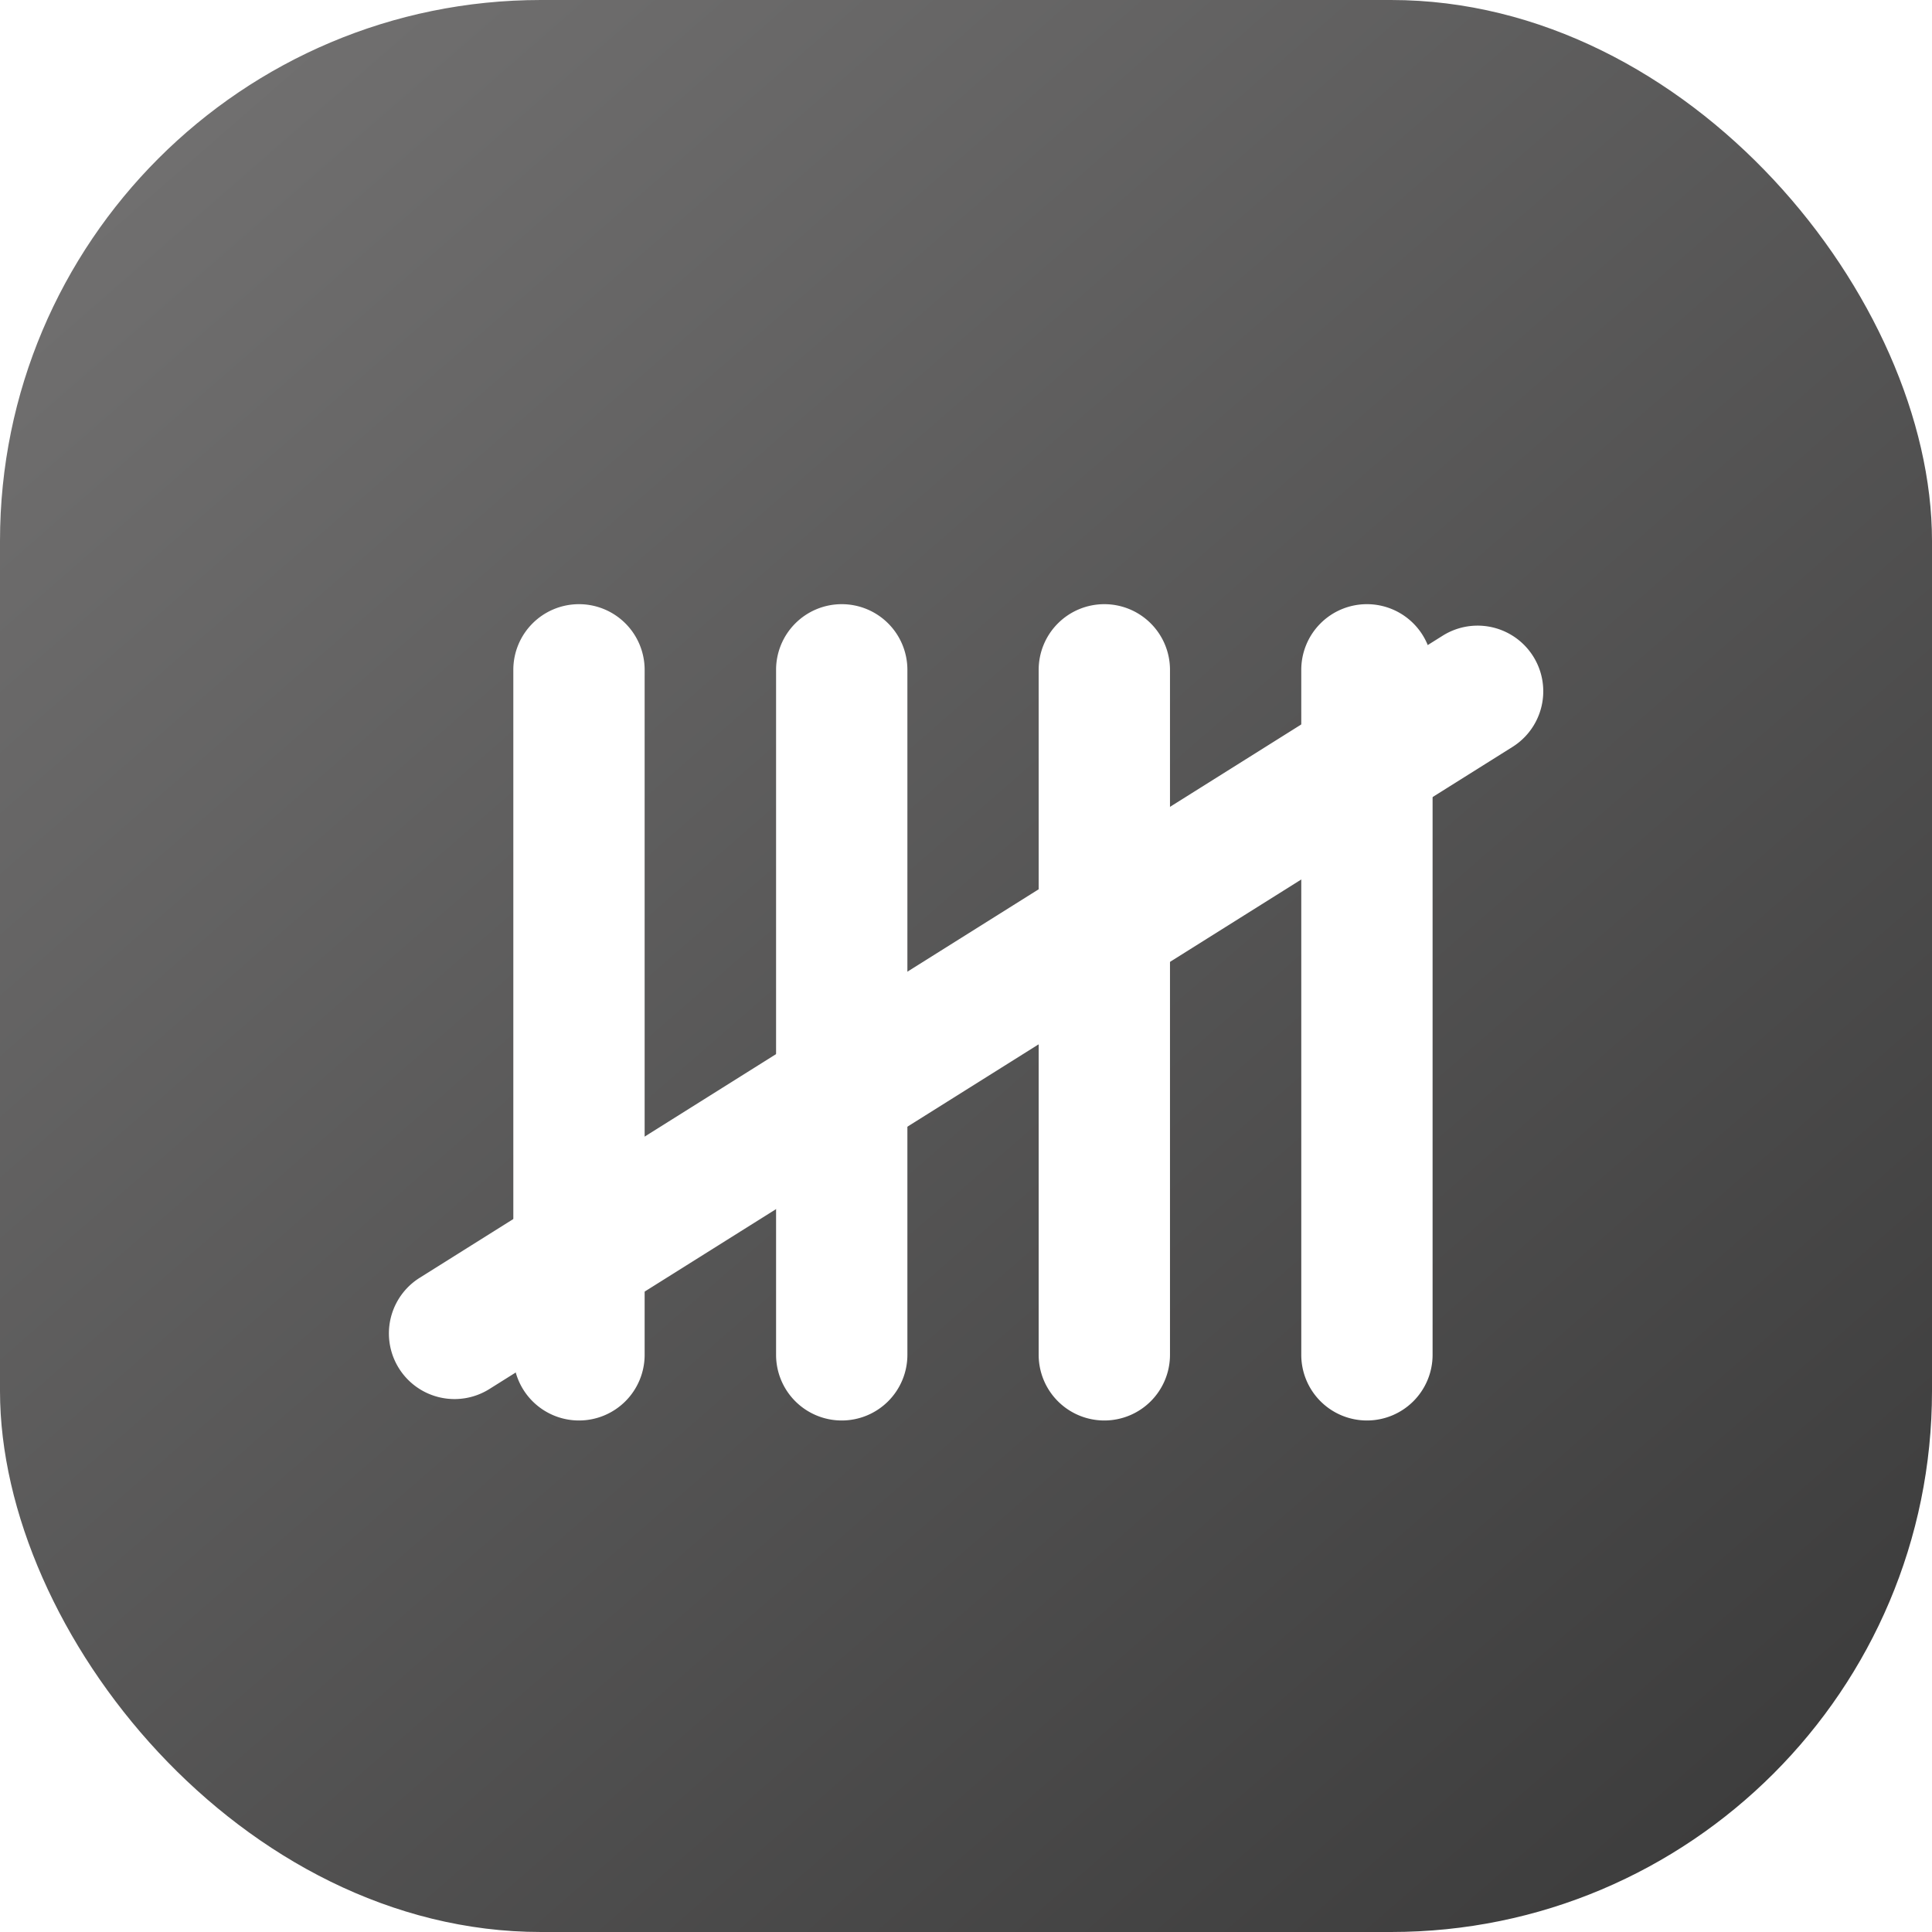
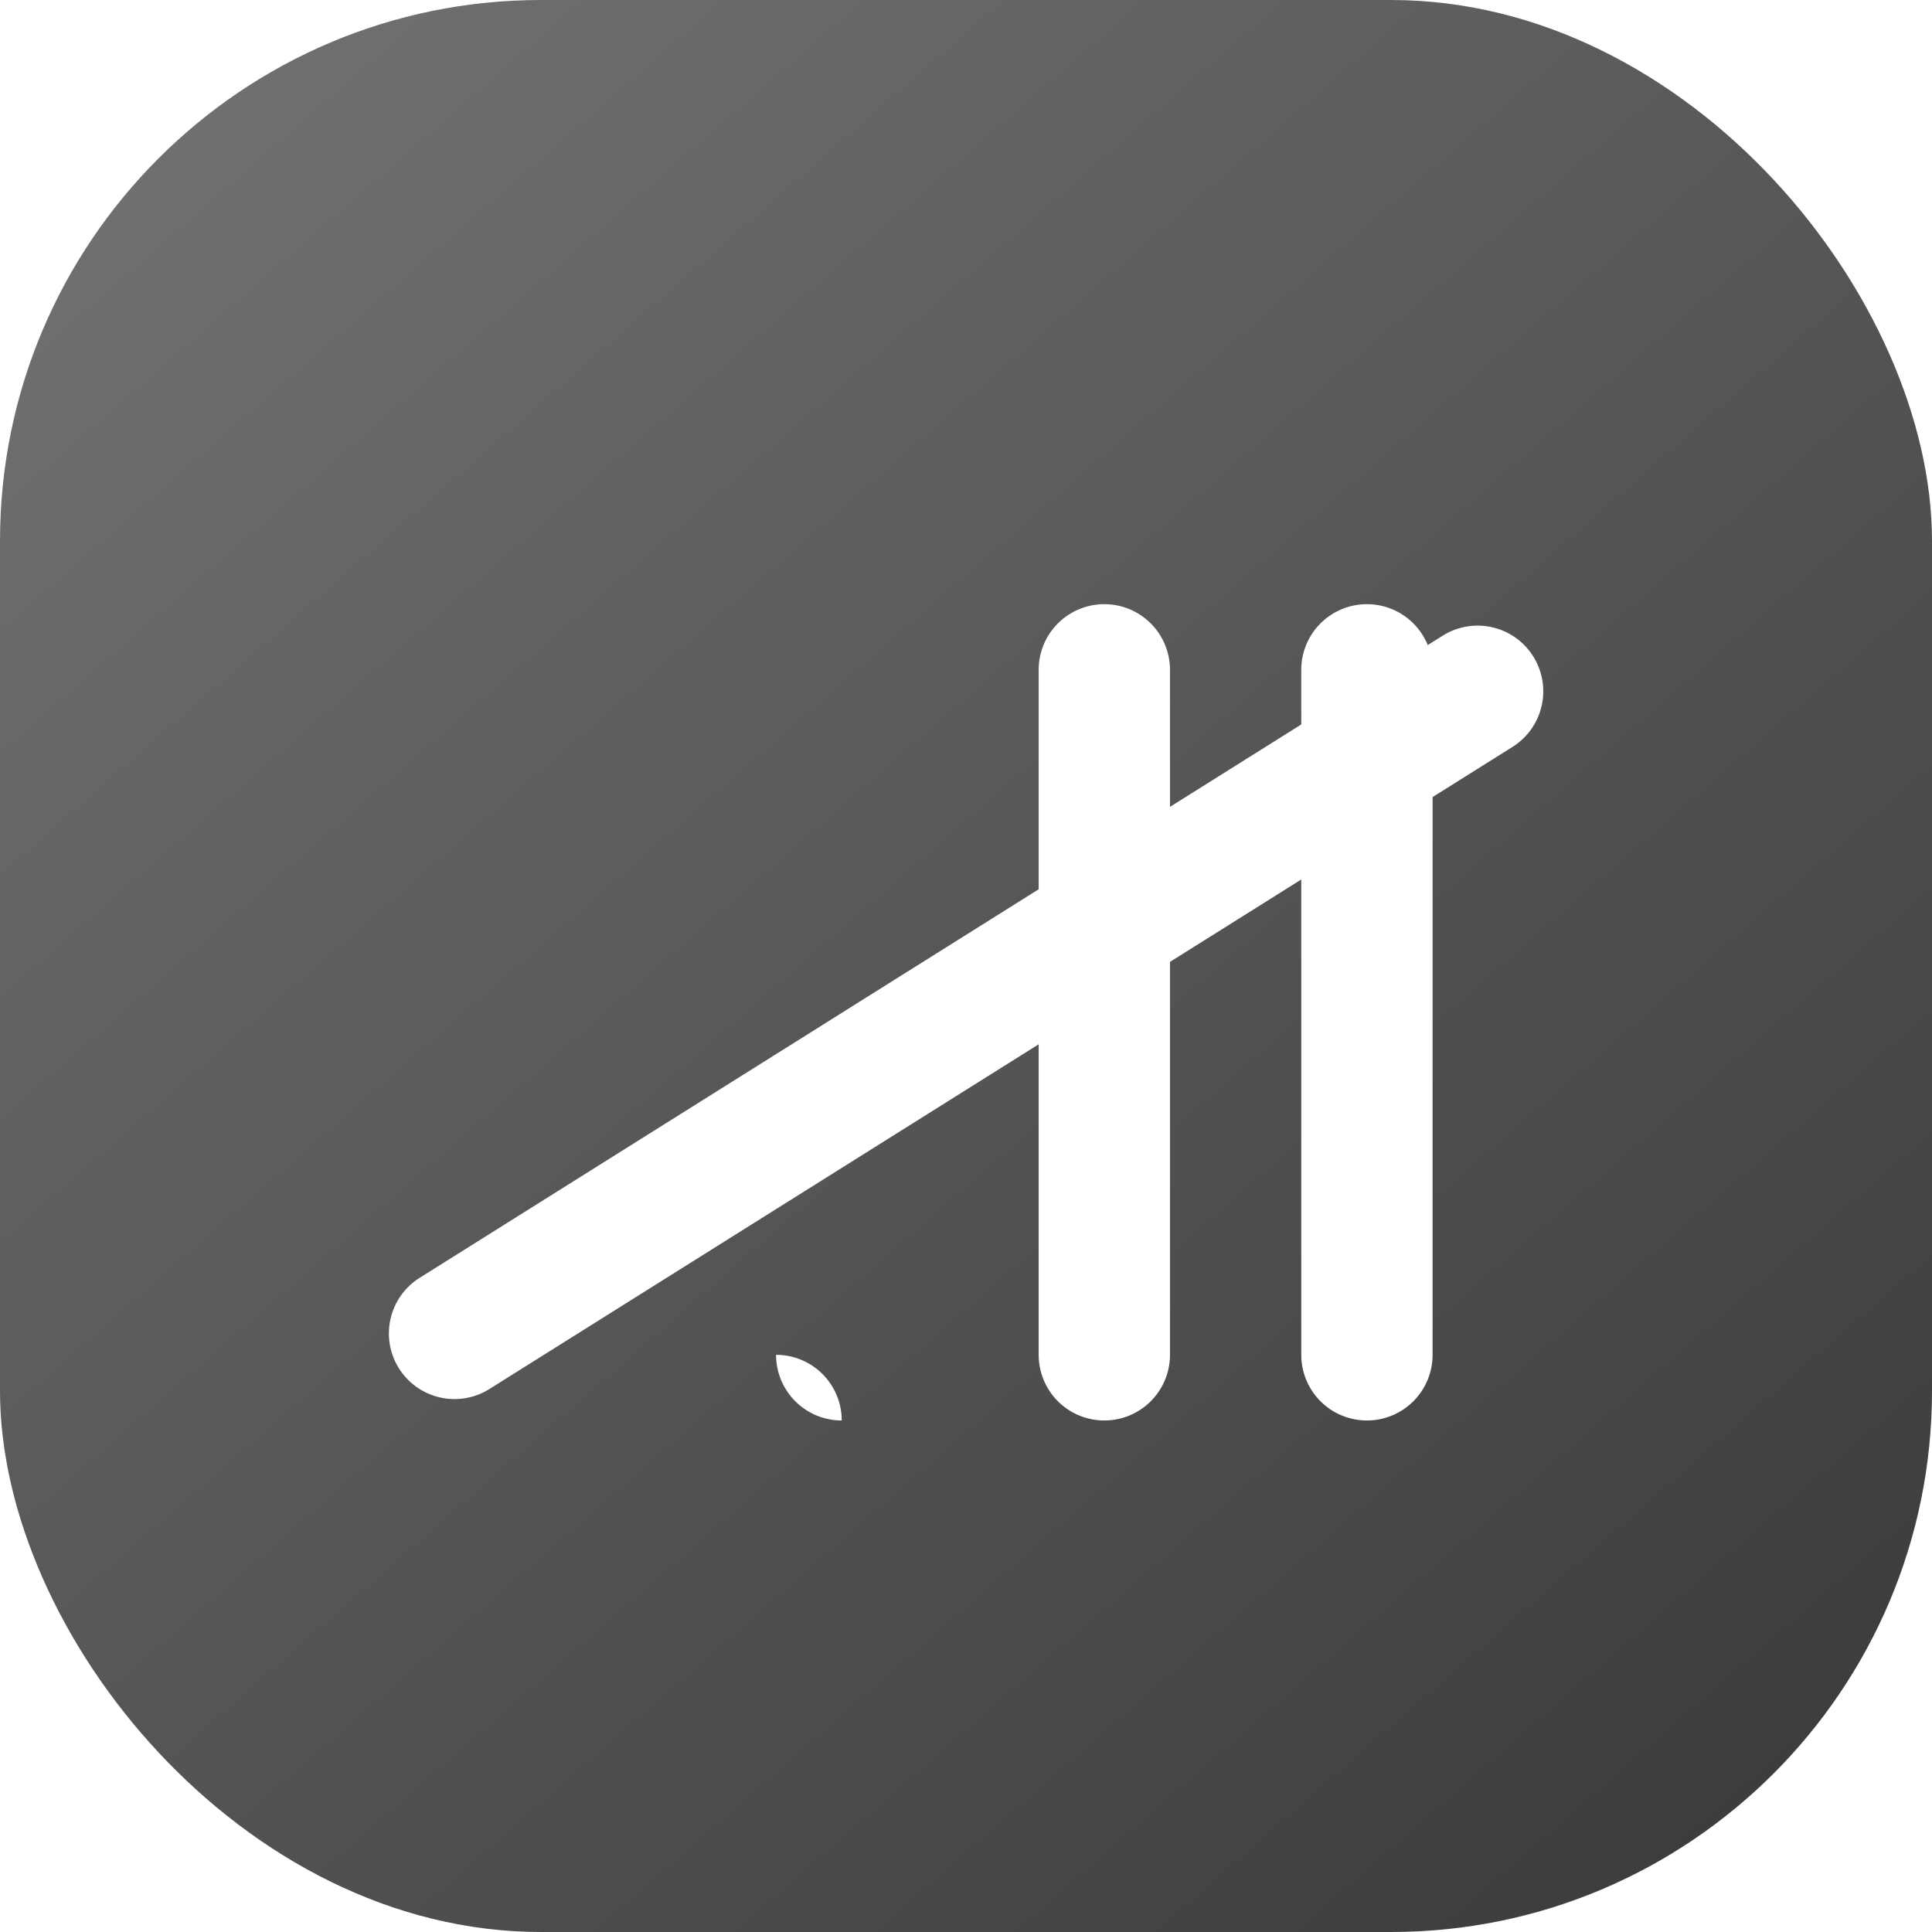
<svg xmlns="http://www.w3.org/2000/svg" width="125" height="125" viewBox="0 0 125 125">
  <defs>
    <linearGradient id="linear-gradient" x1="0.122" y1="0.054" x2="0.971" y2="1.028" gradientUnits="objectBoundingBox">
      <stop offset="0" stop-color="#706f6f" />
      <stop offset="1" stop-color="#383838" />
    </linearGradient>
    <filter id="Path_38009" x="24.213" y="30.093" width="26.496" height="70.815" filterUnits="userSpaceOnUse">
      <feOffset dy="3" input="SourceAlpha" />
      <feGaussianBlur stdDeviation="3" result="blur" />
      <feFlood flood-opacity="0.451" />
      <feComposite operator="in" in2="blur" />
      <feComposite in="SourceGraphic" />
    </filter>
    <filter id="Path_38010" x="41.207" y="30.093" width="26.496" height="70.815" filterUnits="userSpaceOnUse">
      <feOffset dy="3" input="SourceAlpha" />
      <feGaussianBlur stdDeviation="3" result="blur-2" />
      <feFlood flood-opacity="0.451" />
      <feComposite operator="in" in2="blur-2" />
      <feComposite in="SourceGraphic" />
    </filter>
    <filter id="Path_38011" x="58.199" y="30.093" width="26.496" height="70.815" filterUnits="userSpaceOnUse">
      <feOffset dy="3" input="SourceAlpha" />
      <feGaussianBlur stdDeviation="3" result="blur-3" />
      <feFlood flood-opacity="0.451" />
      <feComposite operator="in" in2="blur-3" />
      <feComposite in="SourceGraphic" />
    </filter>
    <filter id="Path_38012" x="75.191" y="30.093" width="26.496" height="70.815" filterUnits="userSpaceOnUse">
      <feOffset dy="3" input="SourceAlpha" />
      <feGaussianBlur stdDeviation="3" result="blur-4" />
      <feFlood flood-opacity="0.451" />
      <feComposite operator="in" in2="blur-4" />
      <feComposite in="SourceGraphic" />
    </filter>
    <filter id="Path_38013" x="14.602" y="11.648" width="95.799" height="107.704" filterUnits="userSpaceOnUse">
      <feOffset dy="3" input="SourceAlpha" />
      <feGaussianBlur stdDeviation="3" result="blur-5" />
      <feFlood flood-opacity="0.451" />
      <feComposite operator="in" in2="blur-5" />
      <feComposite in="SourceGraphic" />
    </filter>
  </defs>
  <g id="Group_37943" data-name="Group 37943" transform="translate(20717 3647)">
    <g id="Group_37894" data-name="Group 37894" transform="translate(-20717.475 -3647.017)">
      <rect id="Rectangle_10127" data-name="Rectangle 10127" width="125" height="125" rx="35" transform="translate(0.475 0.017)" fill="url(#linear-gradient)" />
    </g>
    <g id="Group_37942" data-name="Group 37942" transform="translate(2.783 -0.422)">
      <g transform="matrix(1, 0, 0, 1, -20719.78, -3646.58)" filter="url(#Path_38009)">
-         <path id="Path_38009-2" data-name="Path 38009" d="M-20683.773-3554.773a4.248,4.248,0,0,1-4.248-4.248v-44.319a4.248,4.248,0,0,1,4.248-4.248,4.248,4.248,0,0,1,4.248,4.248v44.319A4.248,4.248,0,0,1-20683.773-3554.773Z" transform="translate(20721.23 3643.68)" fill="#fff" />
-       </g>
+         </g>
      <g transform="matrix(1, 0, 0, 1, -20719.78, -3646.58)" filter="url(#Path_38010)">
-         <path id="Path_38010-2" data-name="Path 38010" d="M-20683.773-3554.773a4.248,4.248,0,0,1-4.248-4.248v-44.319a4.248,4.248,0,0,1,4.248-4.248,4.248,4.248,0,0,1,4.248,4.248v44.319A4.248,4.248,0,0,1-20683.773-3554.773Z" transform="translate(20738.23 3643.68)" fill="#fff" />
+         <path id="Path_38010-2" data-name="Path 38010" d="M-20683.773-3554.773a4.248,4.248,0,0,1-4.248-4.248v-44.319v44.319A4.248,4.248,0,0,1-20683.773-3554.773Z" transform="translate(20738.23 3643.68)" fill="#fff" />
      </g>
      <g transform="matrix(1, 0, 0, 1, -20719.78, -3646.58)" filter="url(#Path_38011)">
        <path id="Path_38011-2" data-name="Path 38011" d="M-20683.773-3554.773a4.248,4.248,0,0,1-4.248-4.248v-44.319a4.248,4.248,0,0,1,4.248-4.248,4.248,4.248,0,0,1,4.248,4.248v44.319A4.248,4.248,0,0,1-20683.773-3554.773Z" transform="translate(20755.22 3643.68)" fill="#fff" />
      </g>
      <g transform="matrix(1, 0, 0, 1, -20719.78, -3646.58)" filter="url(#Path_38012)">
        <path id="Path_38012-2" data-name="Path 38012" d="M-20683.773-3554.773a4.248,4.248,0,0,1-4.248-4.248v-44.319a4.248,4.248,0,0,1,4.248-4.248,4.248,4.248,0,0,1,4.248,4.248v44.319A4.248,4.248,0,0,1-20683.773-3554.773Z" transform="translate(20772.21 3643.68)" fill="#fff" />
      </g>
      <g transform="matrix(1, 0, 0, 1, -20719.78, -3646.58)" filter="url(#Path_38013)">
        <path id="Path_38013-2" data-name="Path 38013" d="M4.244,77.572a4.248,4.248,0,0,1-3.75-6.236L37.043,2.262a4.248,4.248,0,1,1,7.51,3.974L8,75.31A4.246,4.246,0,0,1,4.244,77.572Z" transform="translate(62.39 17.65) rotate(30)" fill="#fff" />
      </g>
    </g>
  </g>
</svg>